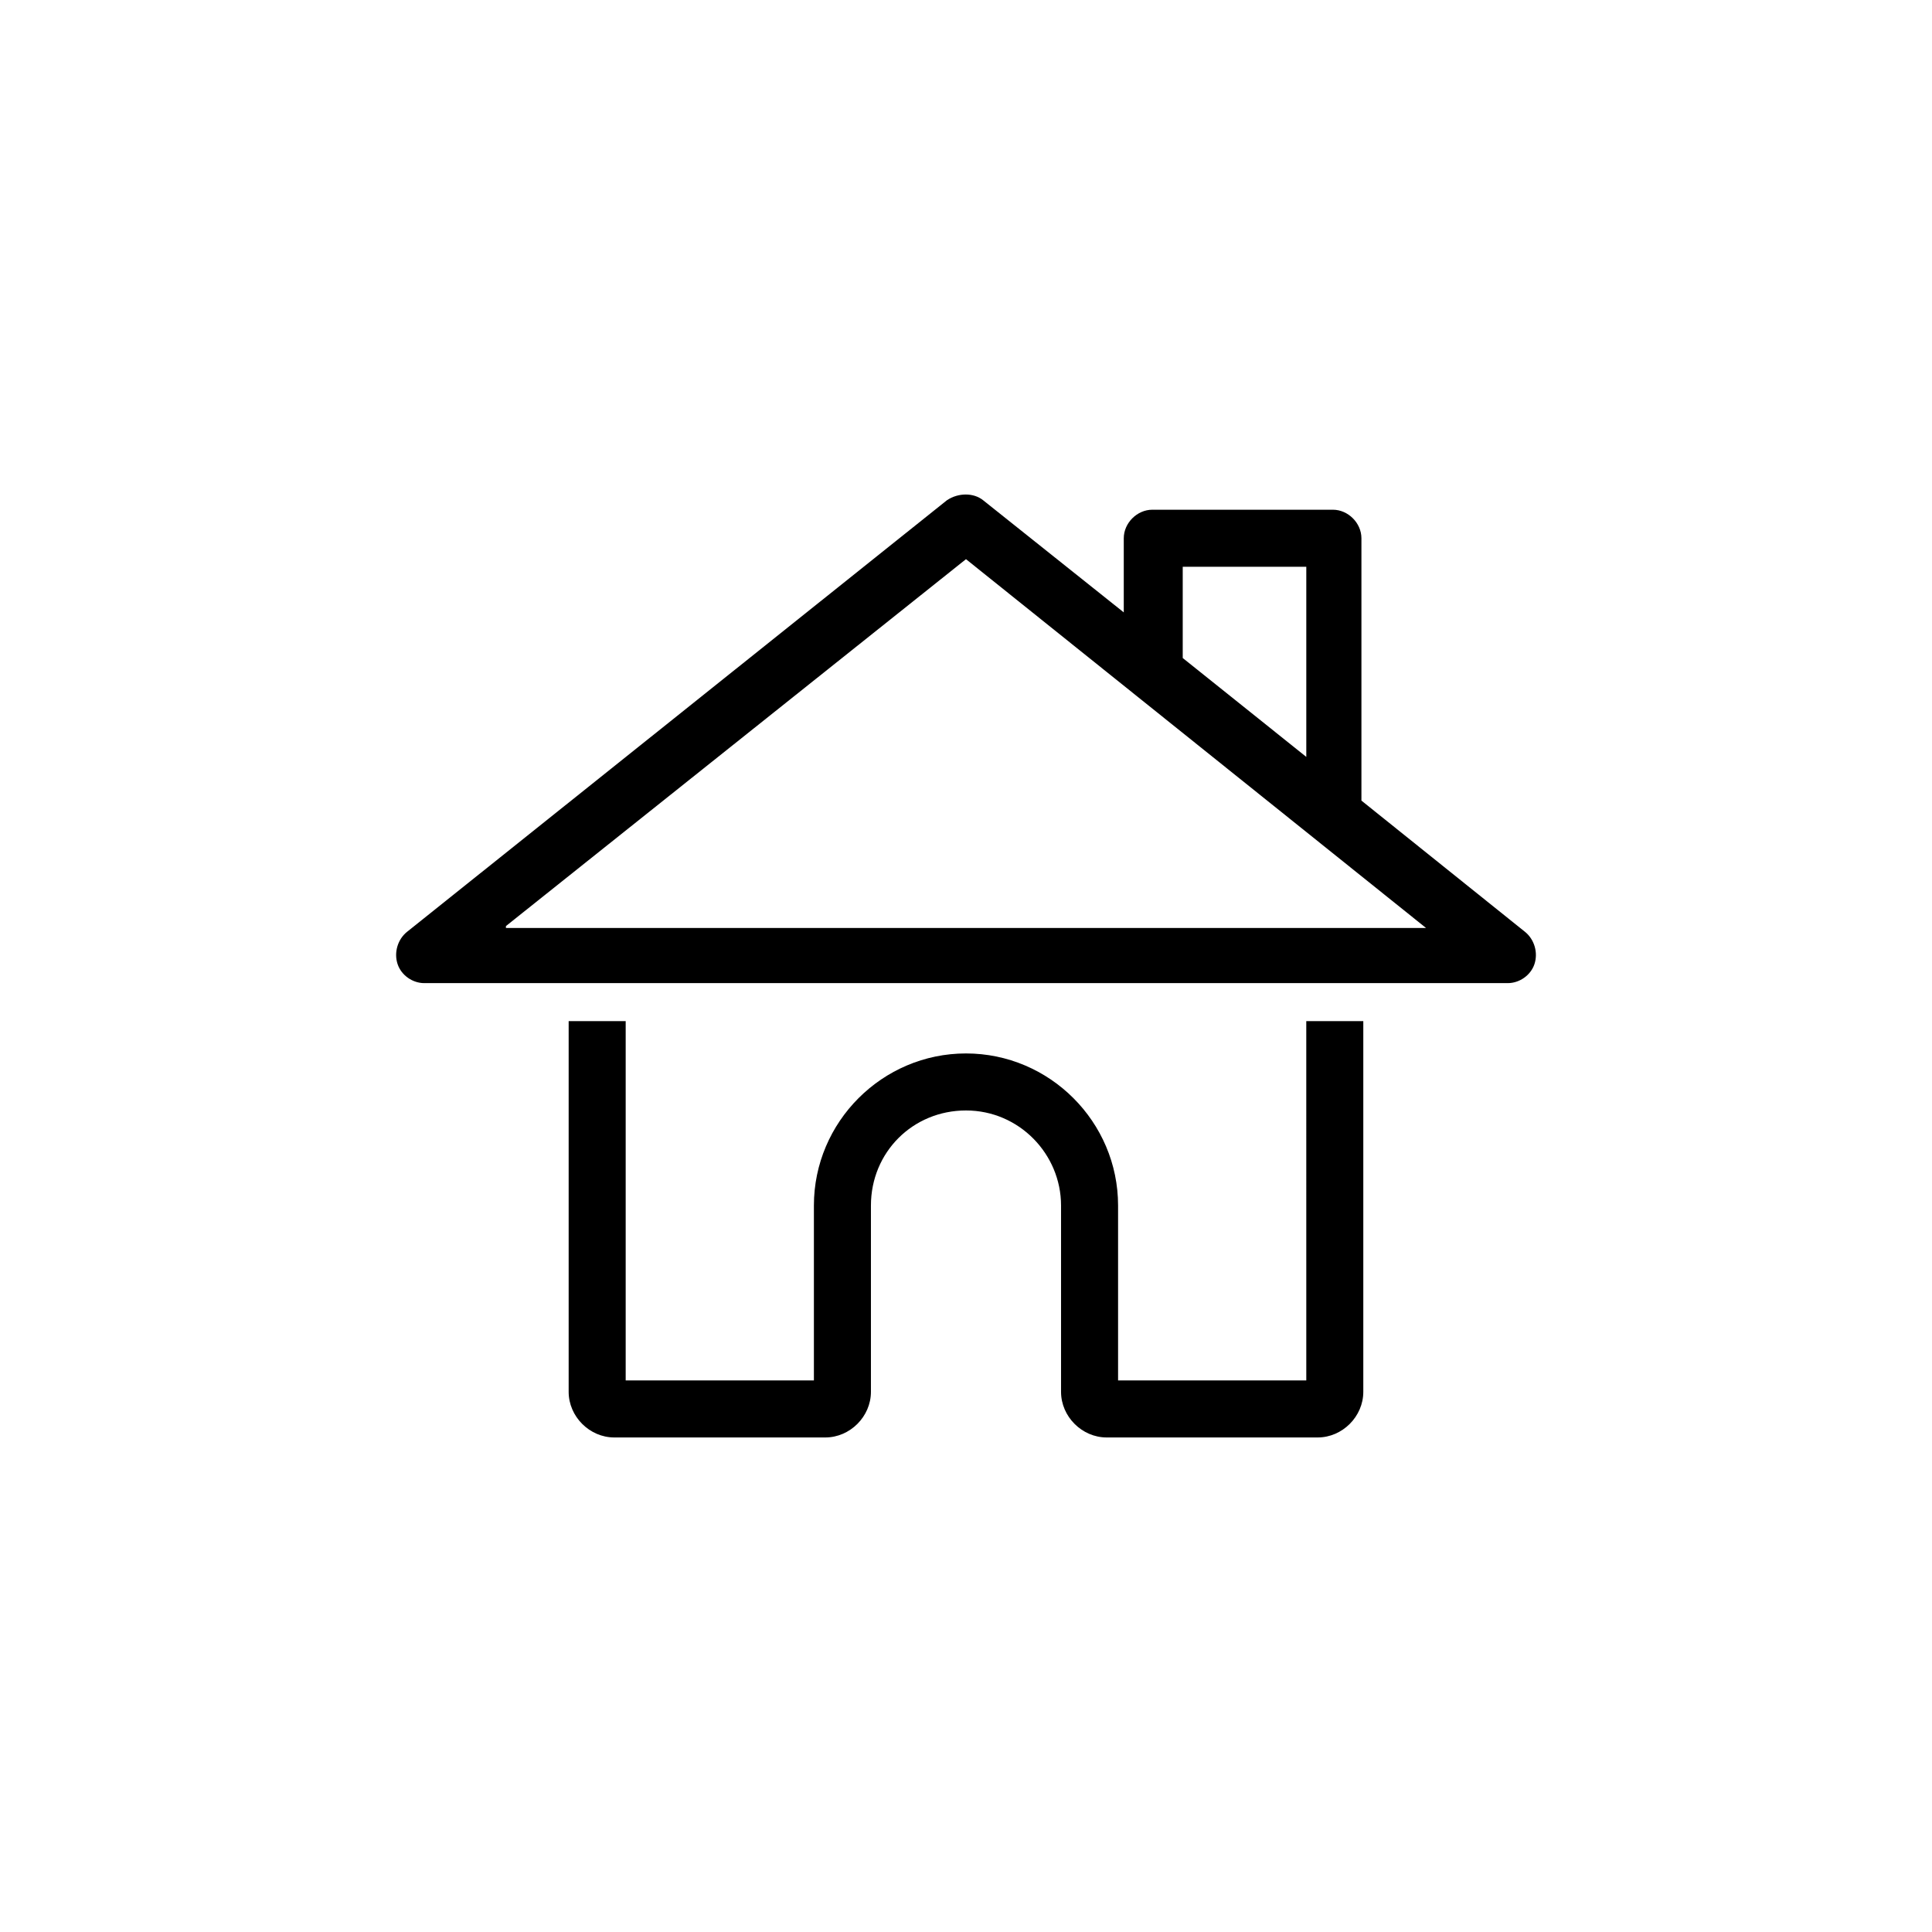
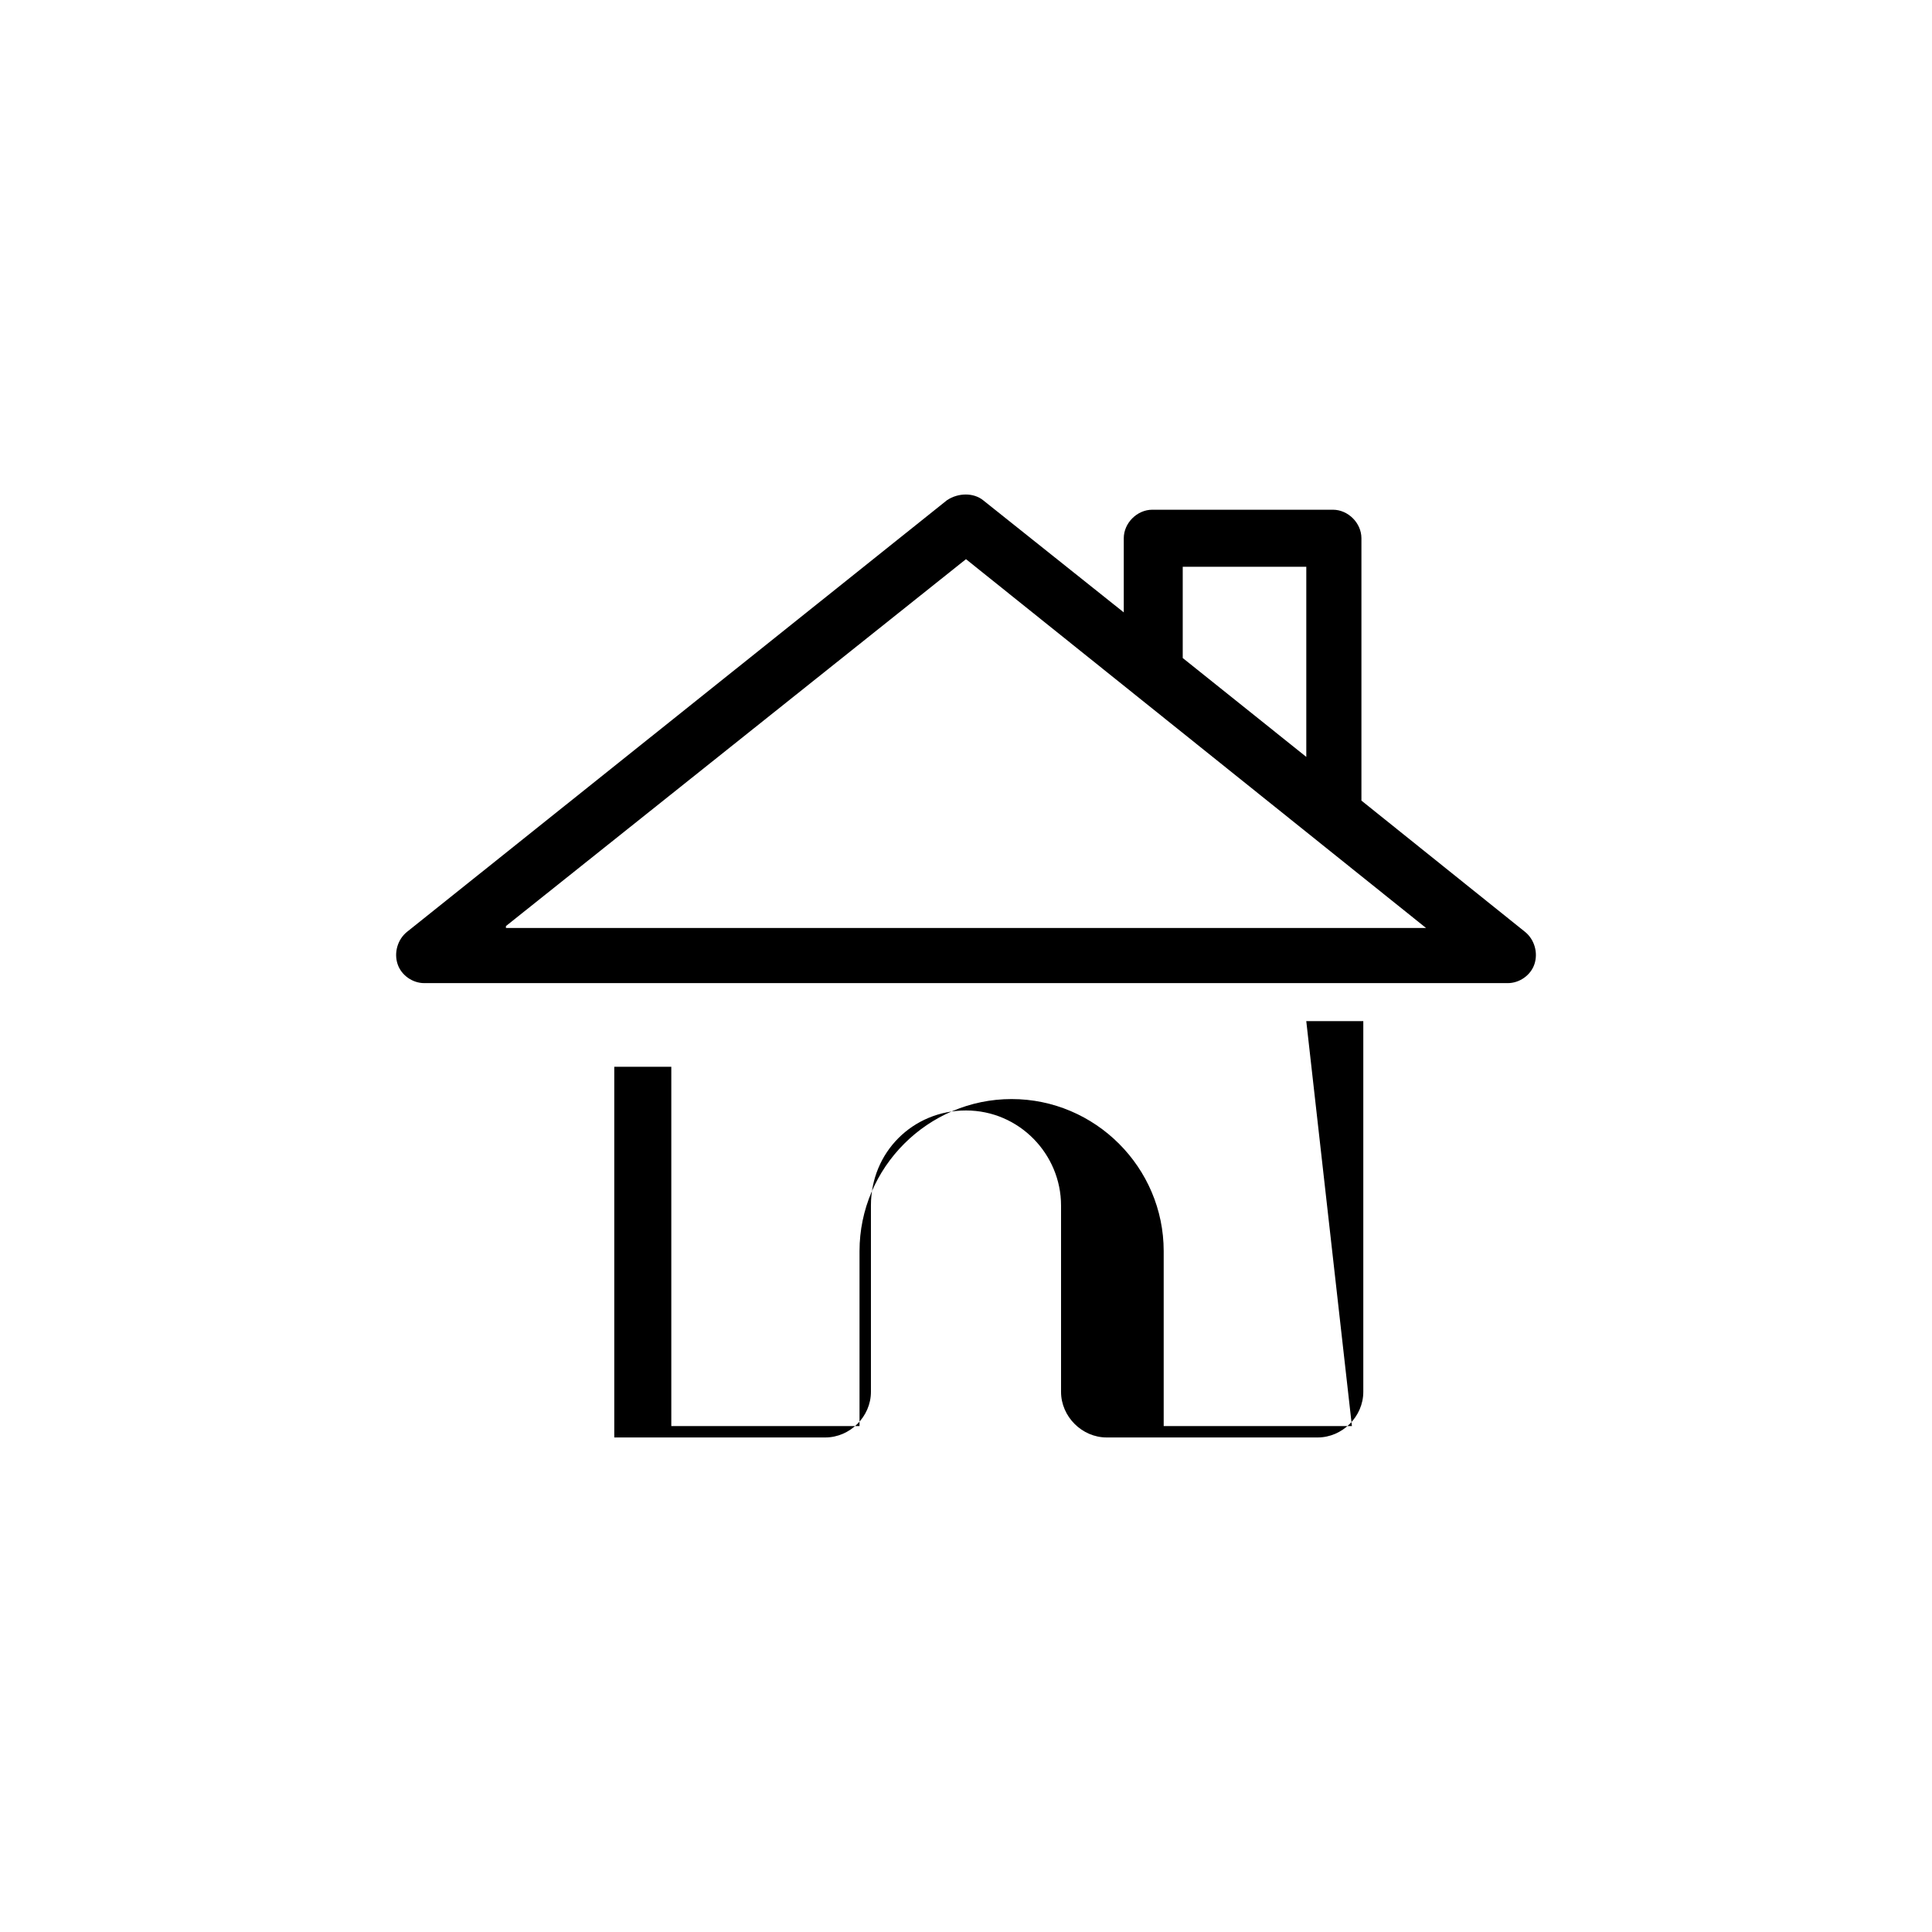
<svg xmlns="http://www.w3.org/2000/svg" fill="#000000" width="800px" height="800px" version="1.1" viewBox="144 144 512 512">
-   <path d="m548.12 390.93-43.328-34.762v-69.527c0-4.031-3.527-7.559-7.559-7.559h-47.863c-4.031 0-7.559 3.527-7.559 7.559v19.648l-37.281-29.727c-2.519-2.016-6.551-2.016-9.574 0l-143.07 114.37c-2.519 2.016-3.527 5.543-2.519 8.566 1.008 3.023 4.031 5.039 7.055 5.039h287.17c3.023 0 6.047-2.016 7.055-5.039 1.004-3.023-0.004-6.551-2.523-8.566zm-90.684-96.73h32.746v50.383l-32.746-26.199zm-179.36 95.219 121.92-97.234 121.92 97.738h-243.84zm212.1 25.191h15.113v98.242c0 6.551-5.543 12.09-12.09 12.09h-55.922c-6.551 0-12.09-5.543-12.09-12.09v-49.375c0-13.602-11.082-25.191-25.191-25.191-14.105 0-25.191 11.082-25.191 25.191v49.375c0 6.551-5.543 12.09-12.09 12.09h-55.926c-6.551 0-12.09-5.543-12.09-12.09v-98.242h15.113v95.219h49.879v-46.352c0-22.168 18.137-40.305 40.305-40.305s40.305 18.137 40.305 40.305v46.352h49.879z" />
+   <path d="m548.12 390.93-43.328-34.762v-69.527c0-4.031-3.527-7.559-7.559-7.559h-47.863c-4.031 0-7.559 3.527-7.559 7.559v19.648l-37.281-29.727c-2.519-2.016-6.551-2.016-9.574 0l-143.07 114.37c-2.519 2.016-3.527 5.543-2.519 8.566 1.008 3.023 4.031 5.039 7.055 5.039h287.17c3.023 0 6.047-2.016 7.055-5.039 1.004-3.023-0.004-6.551-2.523-8.566zm-90.684-96.73h32.746v50.383l-32.746-26.199zm-179.36 95.219 121.92-97.234 121.92 97.738h-243.84zm212.1 25.191h15.113v98.242c0 6.551-5.543 12.09-12.09 12.09h-55.922c-6.551 0-12.09-5.543-12.09-12.09v-49.375c0-13.602-11.082-25.191-25.191-25.191-14.105 0-25.191 11.082-25.191 25.191v49.375c0 6.551-5.543 12.09-12.09 12.09h-55.926v-98.242h15.113v95.219h49.879v-46.352c0-22.168 18.137-40.305 40.305-40.305s40.305 18.137 40.305 40.305v46.352h49.879z" />
</svg>